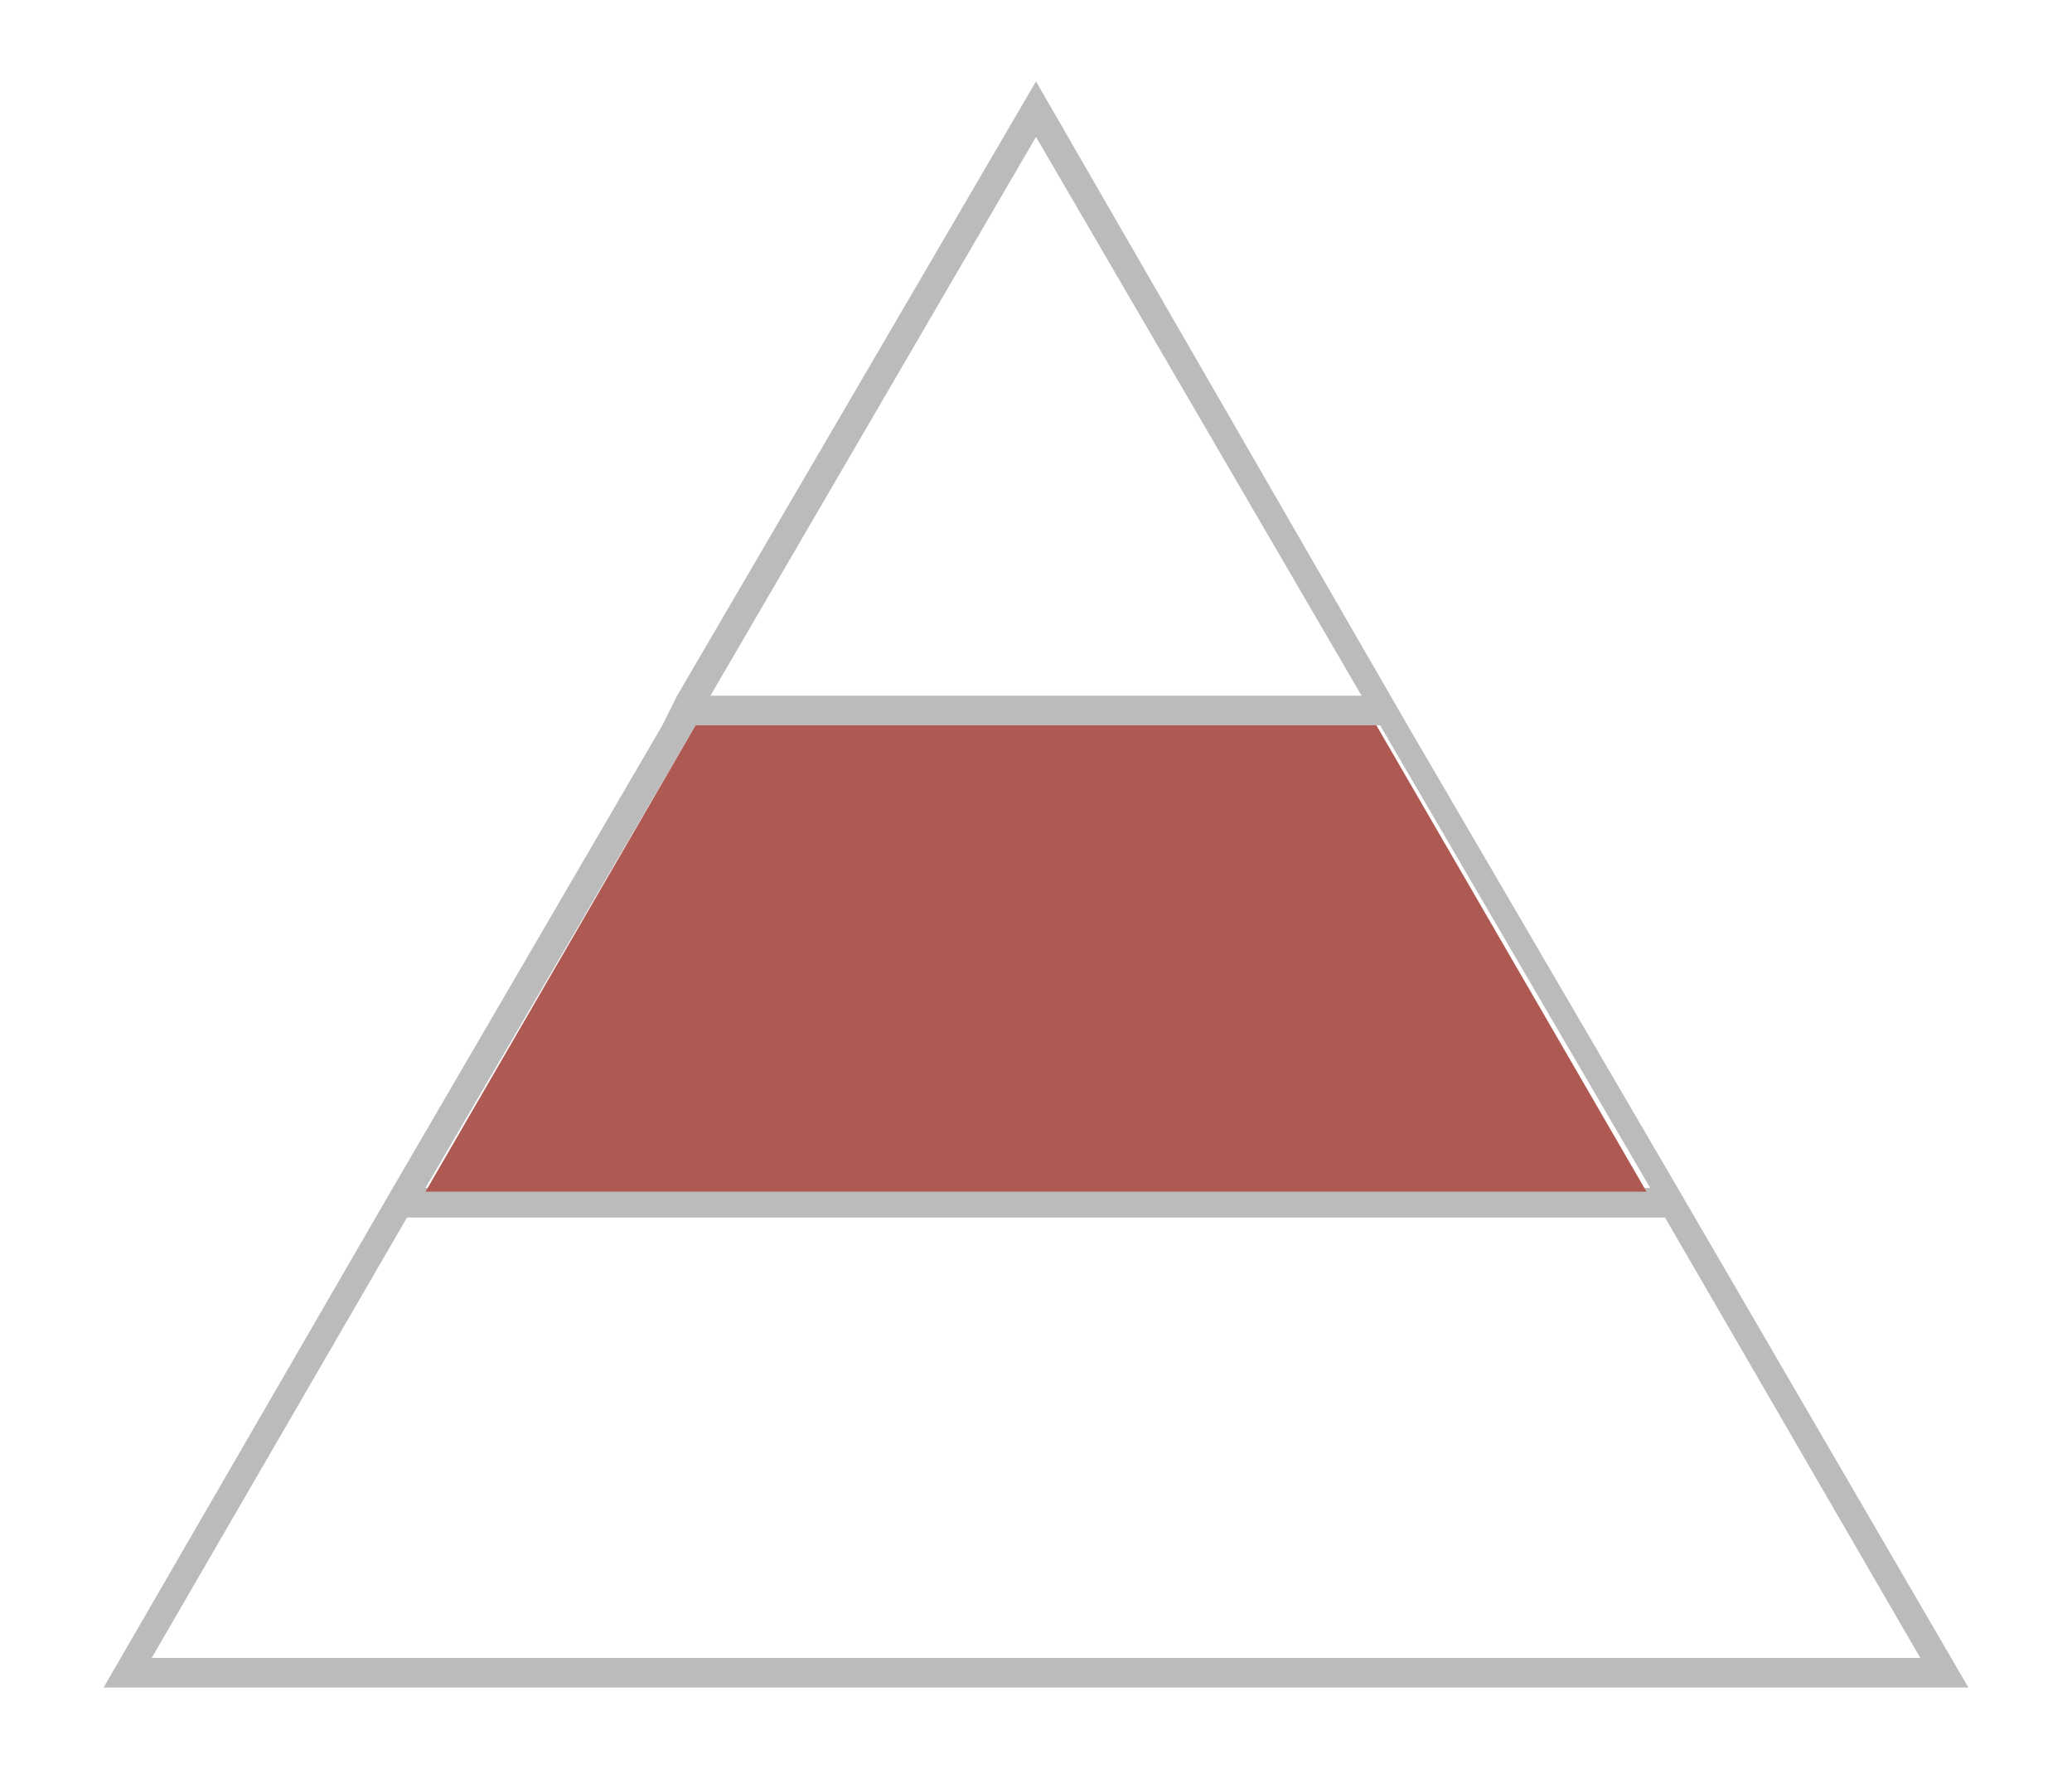
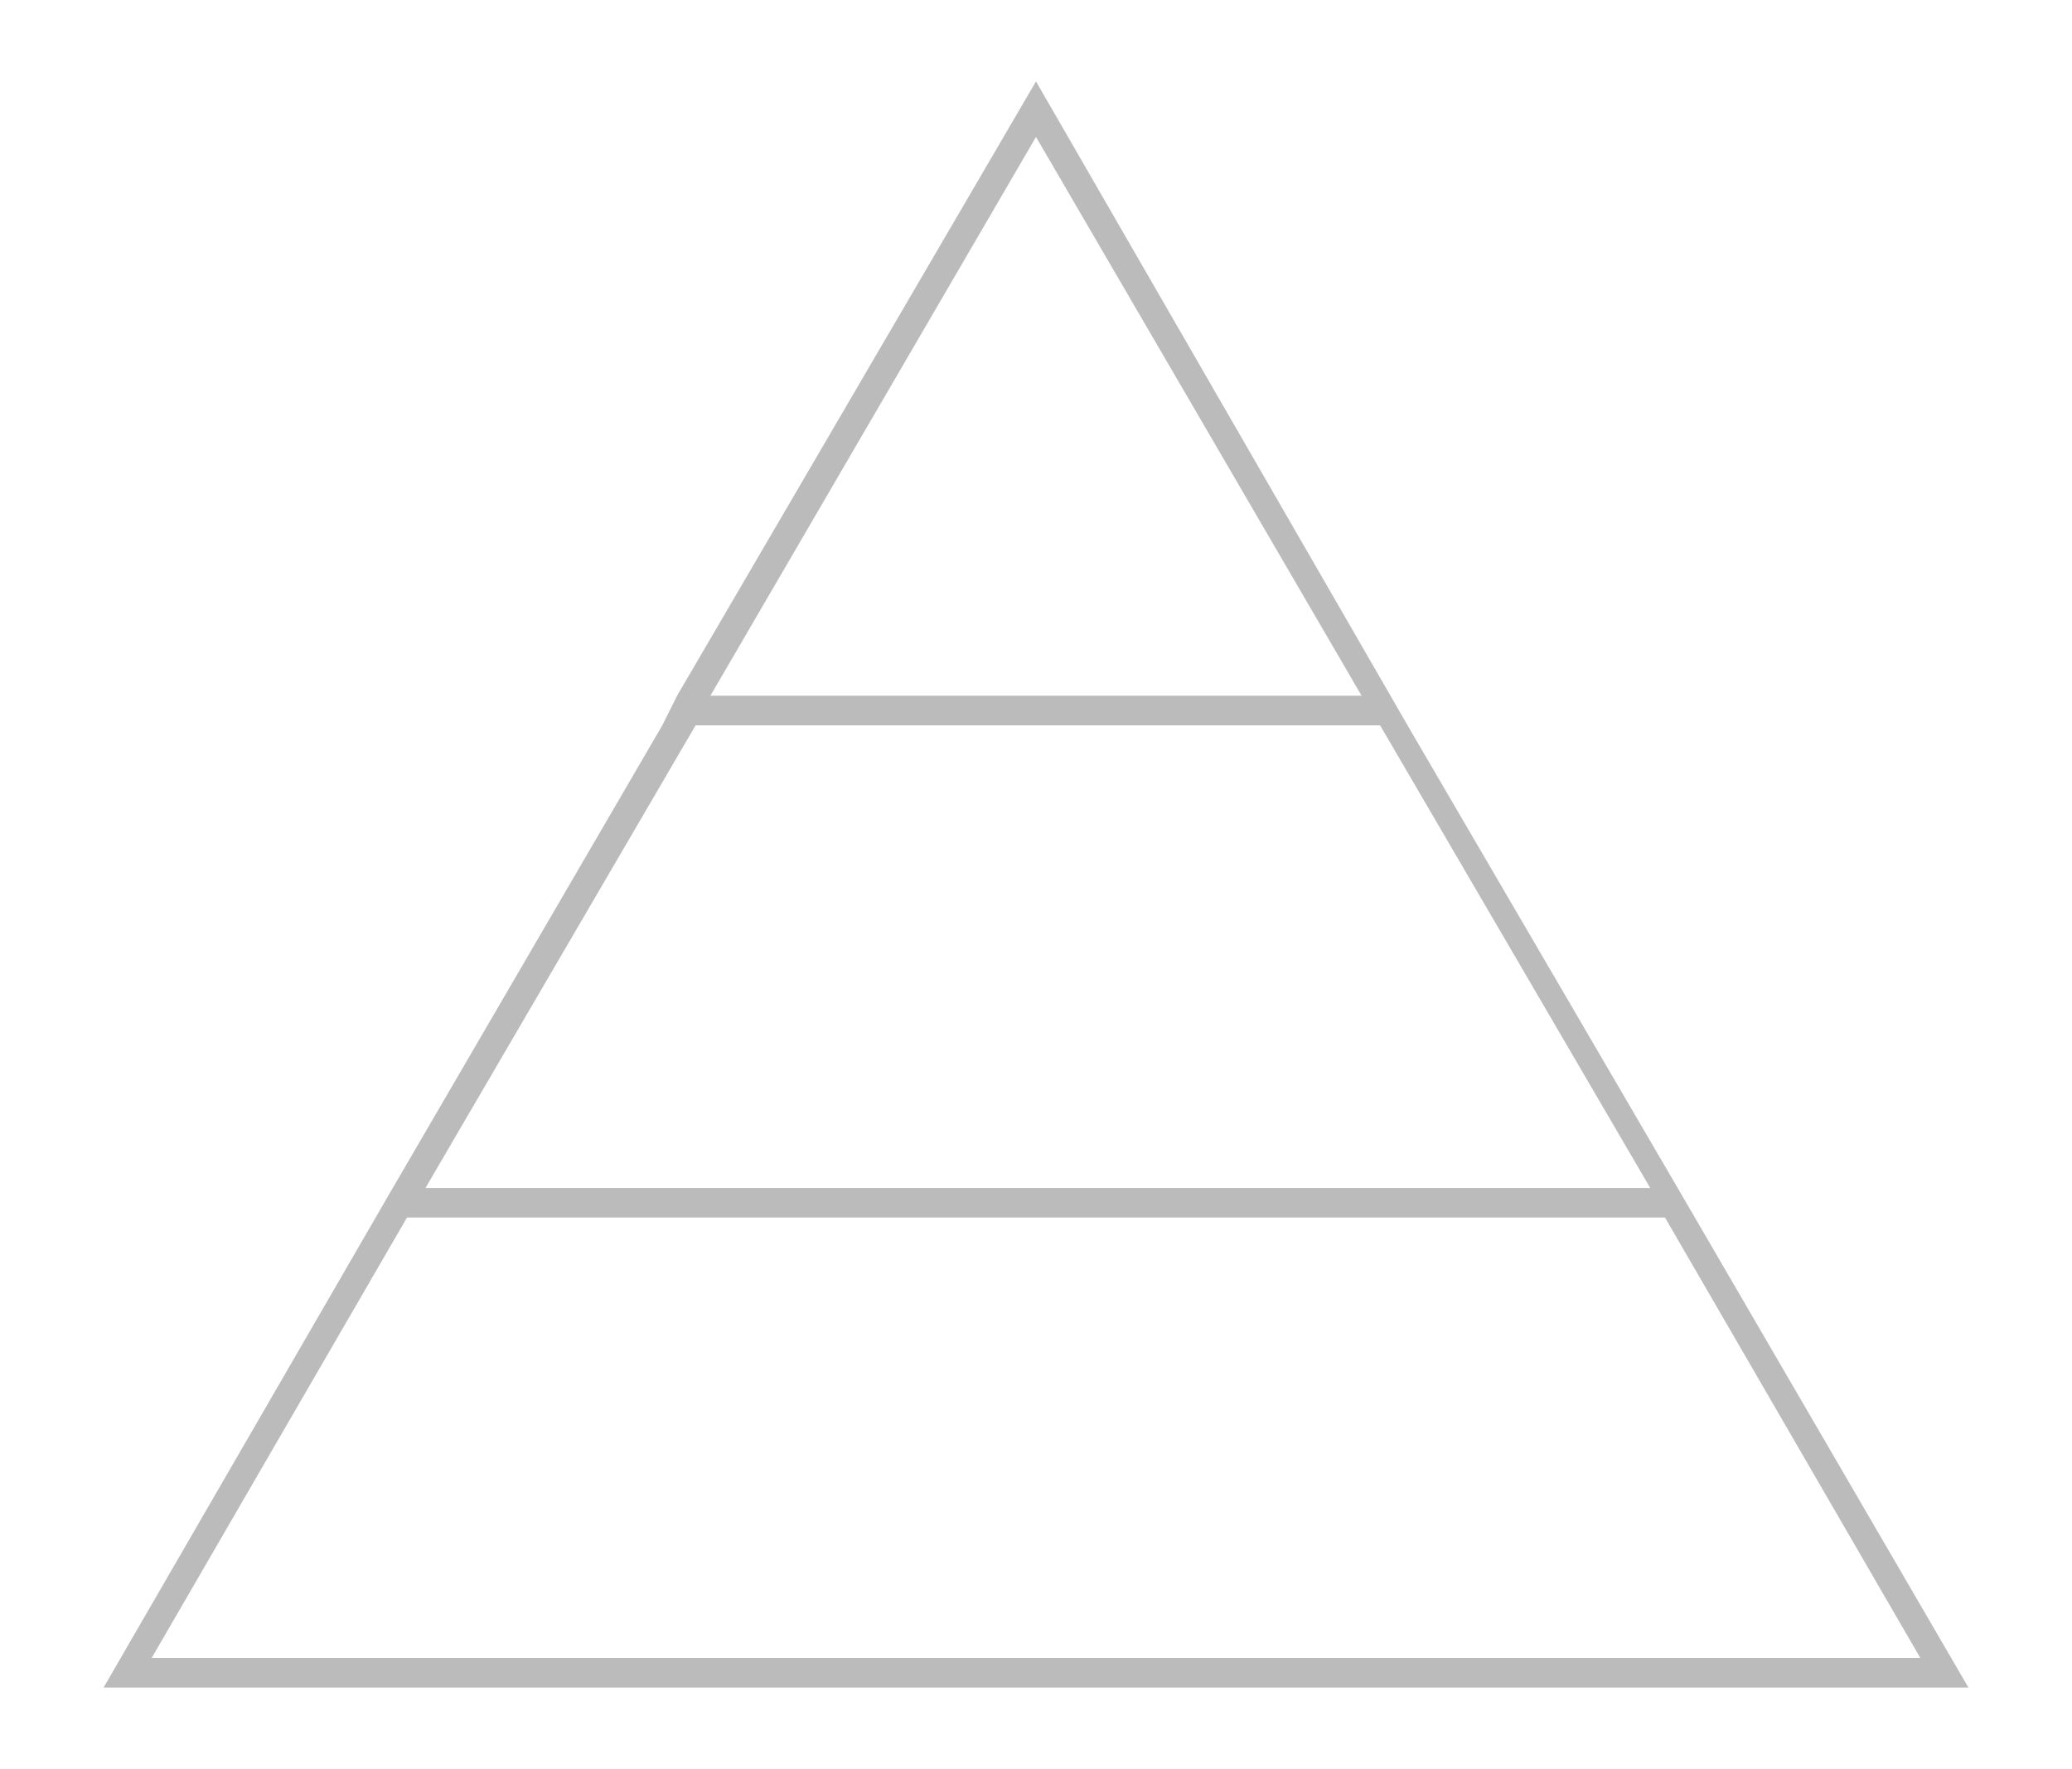
<svg xmlns="http://www.w3.org/2000/svg" version="1.1" id="Ebene_1" x="0px" y="0px" viewBox="0 0 56 47.8" style="enable-background:new 0 0 56 47.8;" xml:space="preserve">
  <style type="text/css">
	.st0{fill:#BBBBBB;}
	.st1{fill:#AF5953;}
</style>
  <path class="st0" d="M45.4,32.2l-7.3-12.5L28,2.2l-9.7,16.6L18,19.4l-0.1,0.2l-7.4,12.7L2.8,45.6h50.4L45.4,32.2z M28,3.7l8.8,15.1  H19.2L28,3.7z M18.8,19.6h18.5l7.3,12.5H11.5L18.8,19.6z M11,32.9H45l6.9,11.9H4.1L11,32.9z" />
-   <polygon class="st1" points="44.5,32.2 11.5,32.2 18.8,19.6 37.2,19.6 " />
</svg>